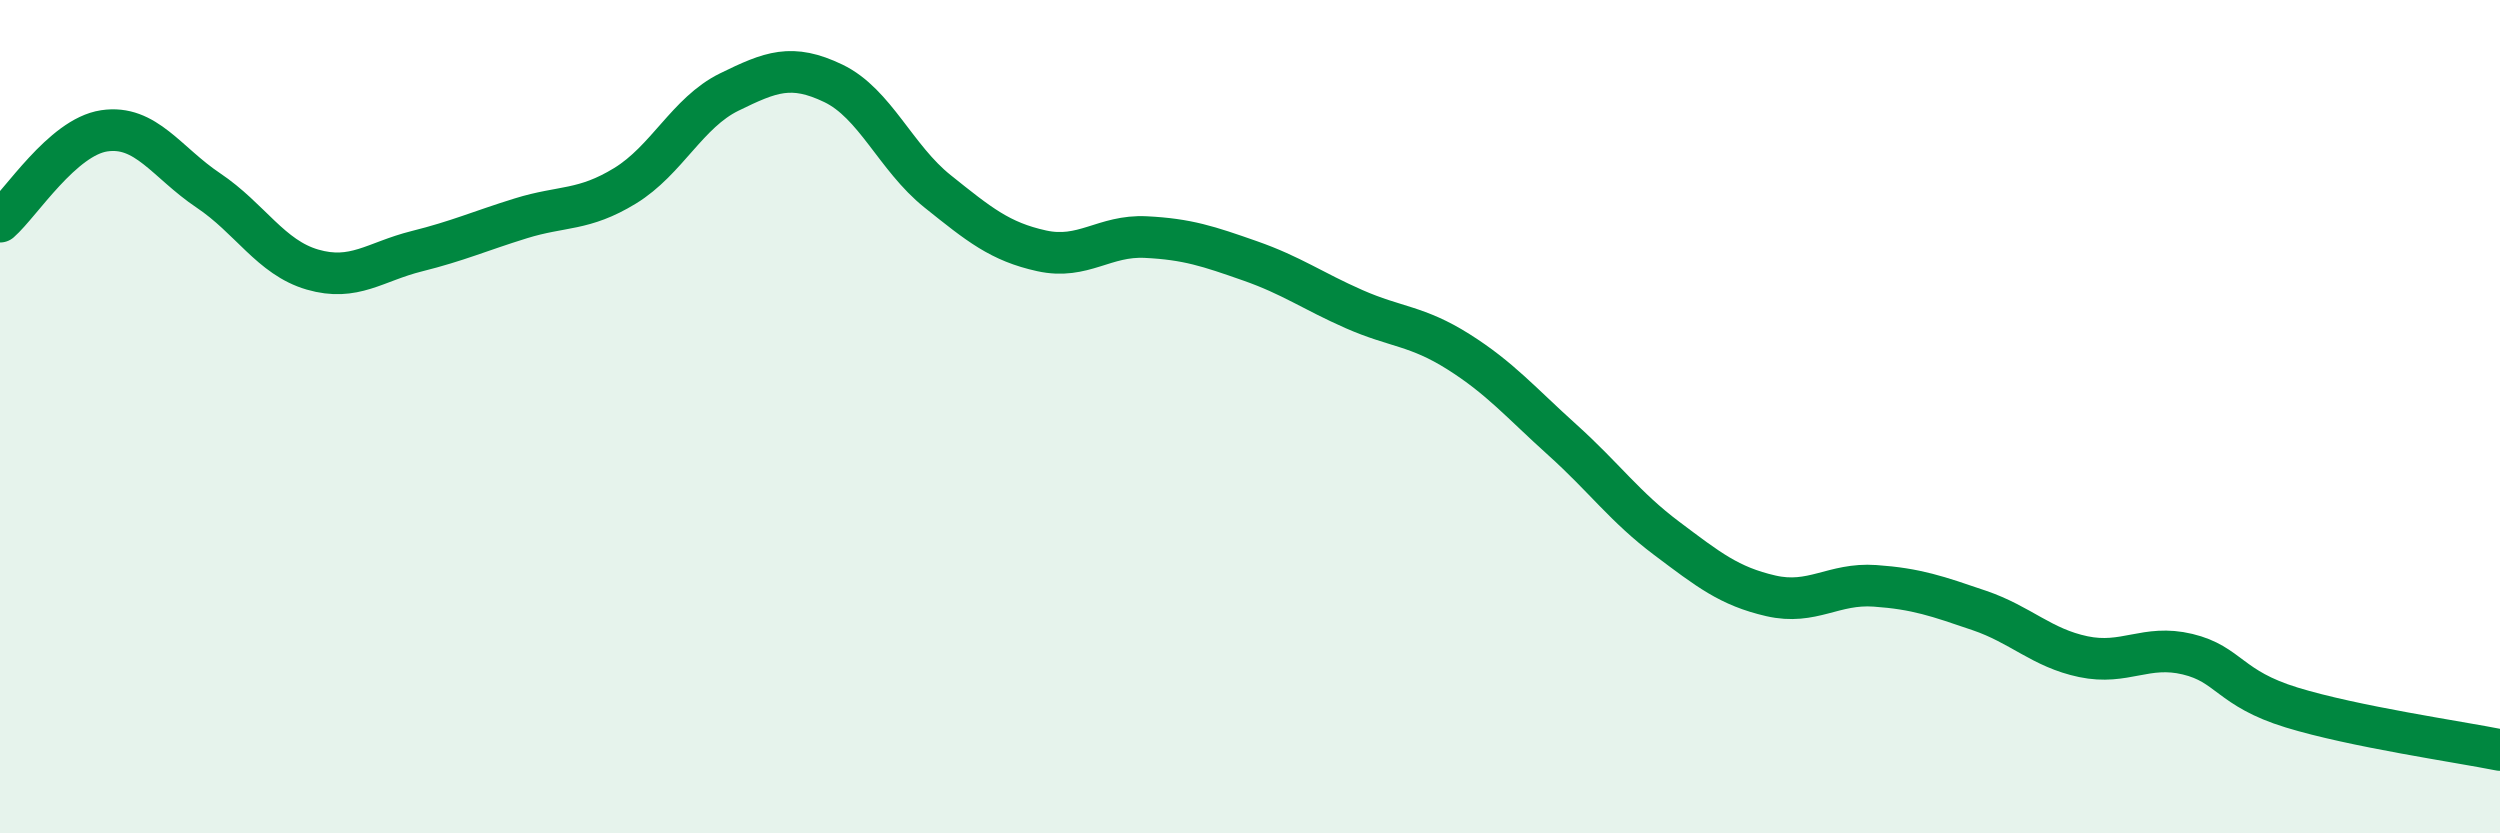
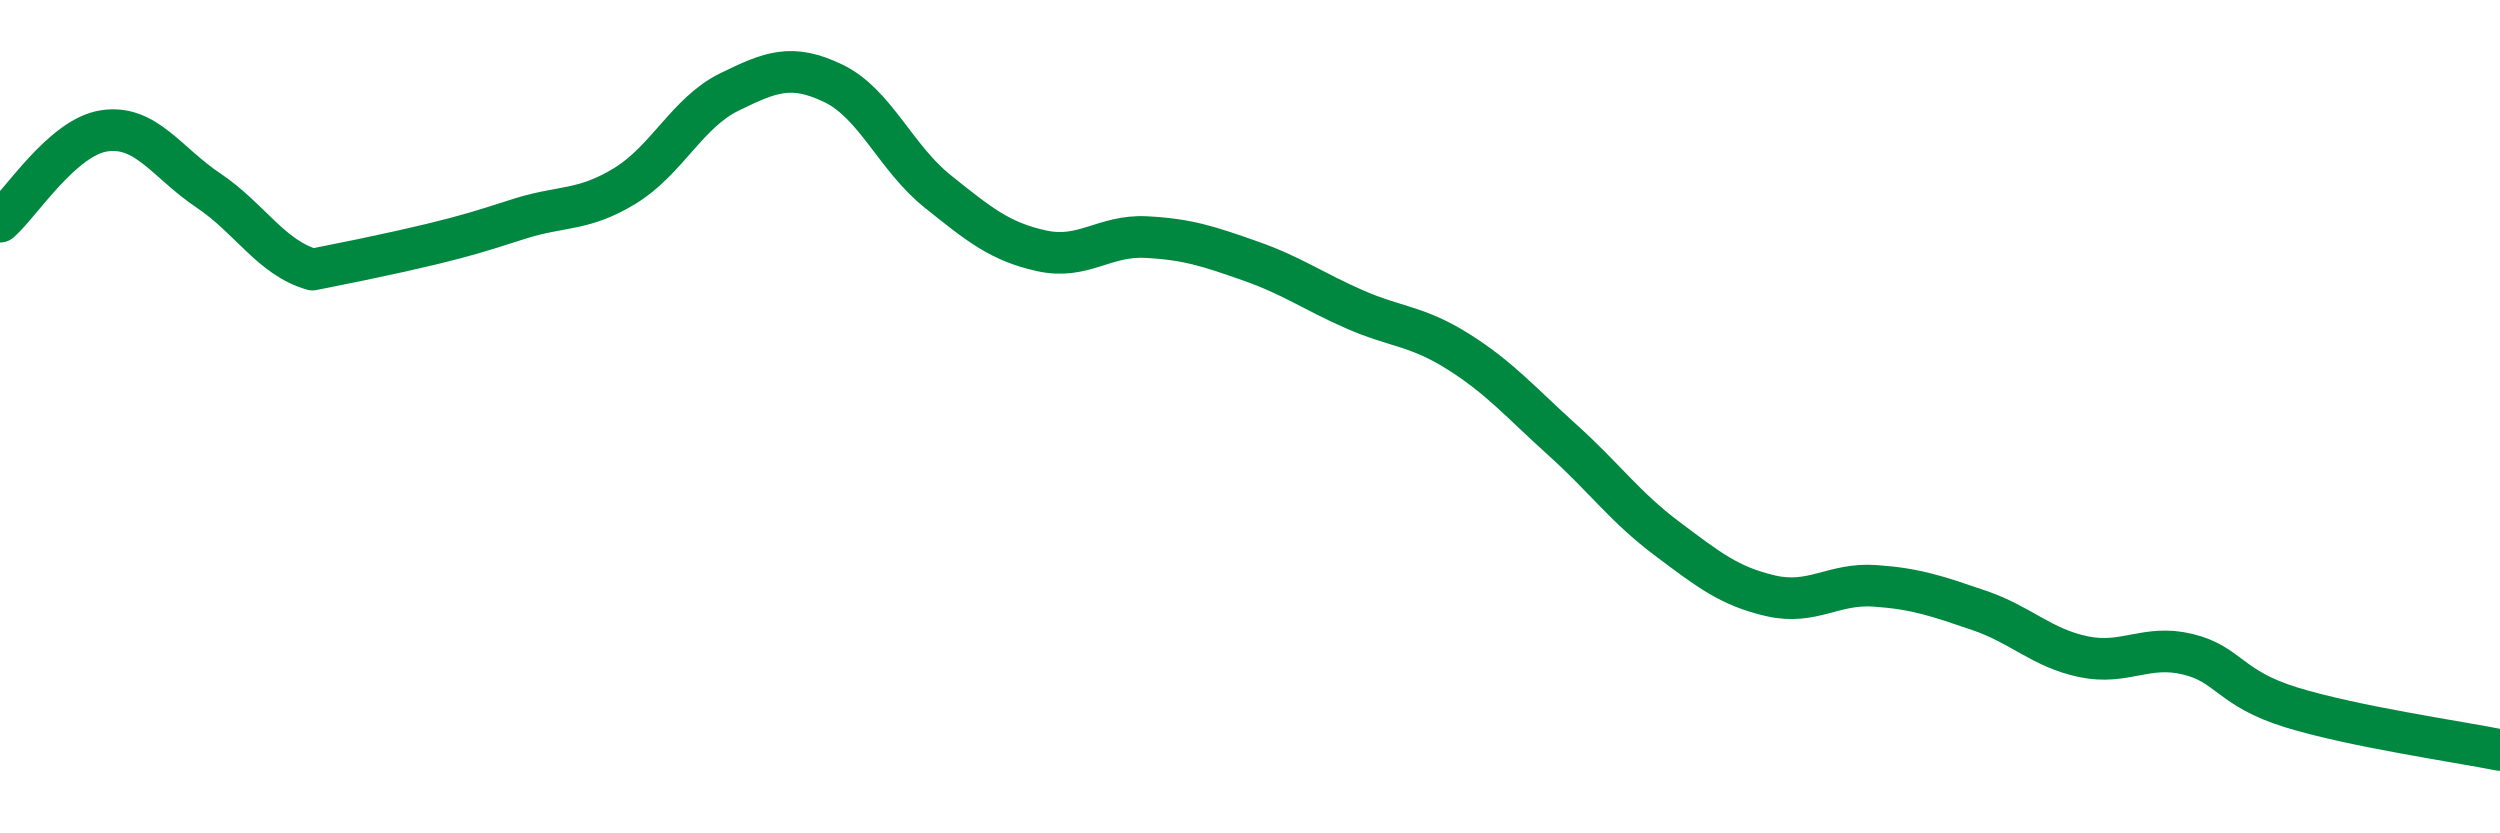
<svg xmlns="http://www.w3.org/2000/svg" width="60" height="20" viewBox="0 0 60 20">
-   <path d="M 0,5.32 C 0.5,4.88 1.5,3.29 2.5,3.14 C 3.5,2.99 4,3.9 5,4.57 C 6,5.24 6.5,6.18 7.5,6.47 C 8.5,6.76 9,6.28 10,6.03 C 11,5.78 11.5,5.55 12.5,5.24 C 13.5,4.93 14,5.07 15,4.46 C 16,3.85 16.5,2.7 17.5,2.21 C 18.5,1.72 19,1.52 20,2 C 21,2.48 21.5,3.79 22.5,4.59 C 23.5,5.39 24,5.8 25,6.02 C 26,6.24 26.5,5.64 27.5,5.69 C 28.5,5.74 29,5.91 30,6.26 C 31,6.61 31.5,6.98 32.5,7.42 C 33.5,7.86 34,7.81 35,8.44 C 36,9.07 36.5,9.66 37.5,10.56 C 38.5,11.46 39,12.17 40,12.92 C 41,13.67 41.5,14.07 42.5,14.3 C 43.5,14.53 44,13.99 45,14.06 C 46,14.13 46.5,14.31 47.5,14.65 C 48.5,14.99 49,15.55 50,15.76 C 51,15.97 51.5,15.46 52.5,15.7 C 53.5,15.94 53.5,16.52 55,16.98 C 56.5,17.44 59,17.8 60,18L60 20L0 20Z" fill="#008740" opacity="0.1" stroke-linecap="round" stroke-linejoin="round" />
-   <path d="M 0,5.32 C 0.5,4.88 1.5,3.29 2.5,3.14 C 3.5,2.99 4,3.9 5,4.57 C 6,5.24 6.5,6.18 7.5,6.47 C 8.5,6.76 9,6.28 10,6.03 C 11,5.78 11.5,5.55 12.5,5.24 C 13.5,4.93 14,5.07 15,4.46 C 16,3.85 16.5,2.7 17.5,2.21 C 18.5,1.72 19,1.52 20,2 C 21,2.48 21.5,3.79 22.5,4.59 C 23.5,5.39 24,5.8 25,6.02 C 26,6.24 26.5,5.64 27.5,5.69 C 28.5,5.74 29,5.91 30,6.26 C 31,6.61 31.5,6.98 32.5,7.42 C 33.5,7.86 34,7.81 35,8.44 C 36,9.07 36.5,9.66 37.5,10.56 C 38.5,11.46 39,12.17 40,12.92 C 41,13.67 41.5,14.07 42.5,14.3 C 43.5,14.53 44,13.99 45,14.06 C 46,14.13 46.5,14.31 47.5,14.65 C 48.5,14.99 49,15.55 50,15.76 C 51,15.97 51.5,15.46 52.5,15.7 C 53.5,15.94 53.5,16.52 55,16.98 C 56.5,17.44 59,17.8 60,18" stroke="#008740" stroke-width="1" fill="none" stroke-linecap="round" stroke-linejoin="round" />
+   <path d="M 0,5.32 C 0.5,4.88 1.5,3.29 2.5,3.14 C 3.5,2.99 4,3.9 5,4.57 C 6,5.24 6.5,6.18 7.5,6.47 C 11,5.78 11.5,5.55 12.5,5.24 C 13.5,4.93 14,5.07 15,4.46 C 16,3.85 16.5,2.7 17.5,2.21 C 18.5,1.72 19,1.52 20,2 C 21,2.48 21.5,3.79 22.5,4.59 C 23.5,5.39 24,5.8 25,6.02 C 26,6.24 26.5,5.64 27.5,5.69 C 28.5,5.74 29,5.91 30,6.26 C 31,6.61 31.5,6.98 32.5,7.42 C 33.5,7.86 34,7.81 35,8.44 C 36,9.07 36.5,9.66 37.5,10.56 C 38.5,11.46 39,12.17 40,12.92 C 41,13.67 41.5,14.07 42.5,14.3 C 43.5,14.53 44,13.99 45,14.06 C 46,14.13 46.5,14.31 47.5,14.65 C 48.5,14.99 49,15.55 50,15.76 C 51,15.97 51.5,15.46 52.5,15.7 C 53.5,15.94 53.5,16.52 55,16.98 C 56.5,17.44 59,17.8 60,18" stroke="#008740" stroke-width="1" fill="none" stroke-linecap="round" stroke-linejoin="round" />
</svg>